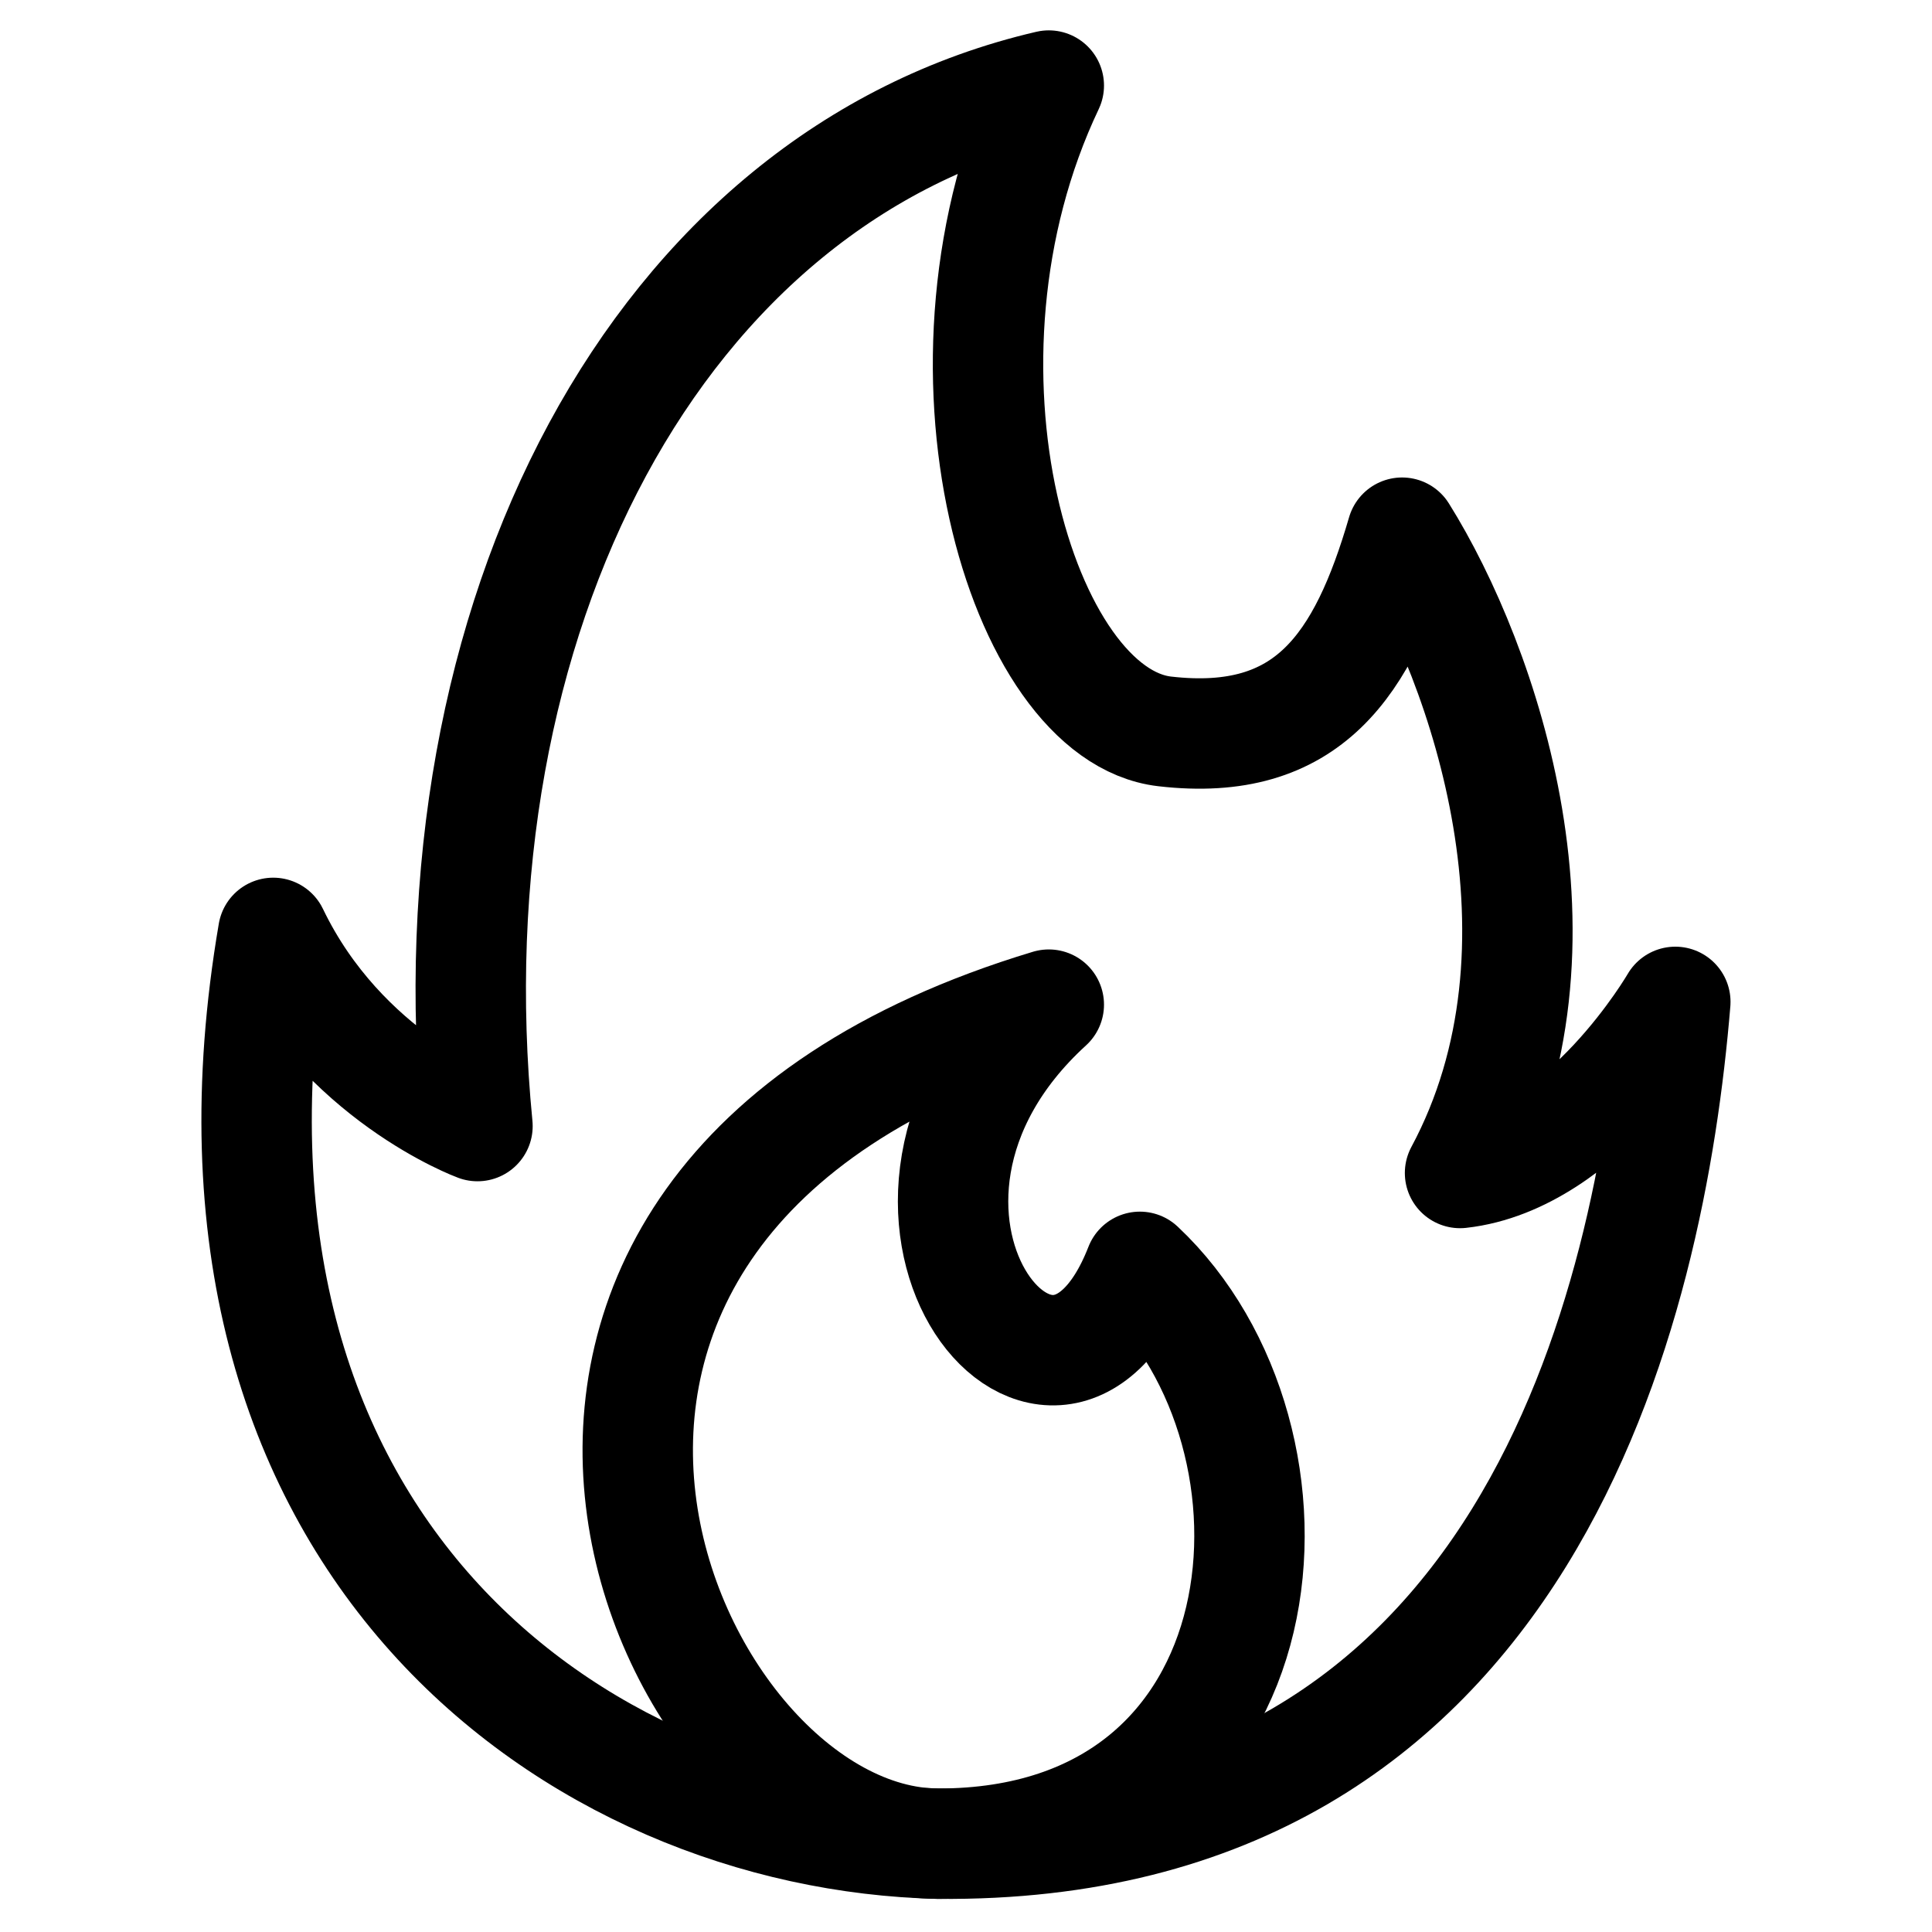
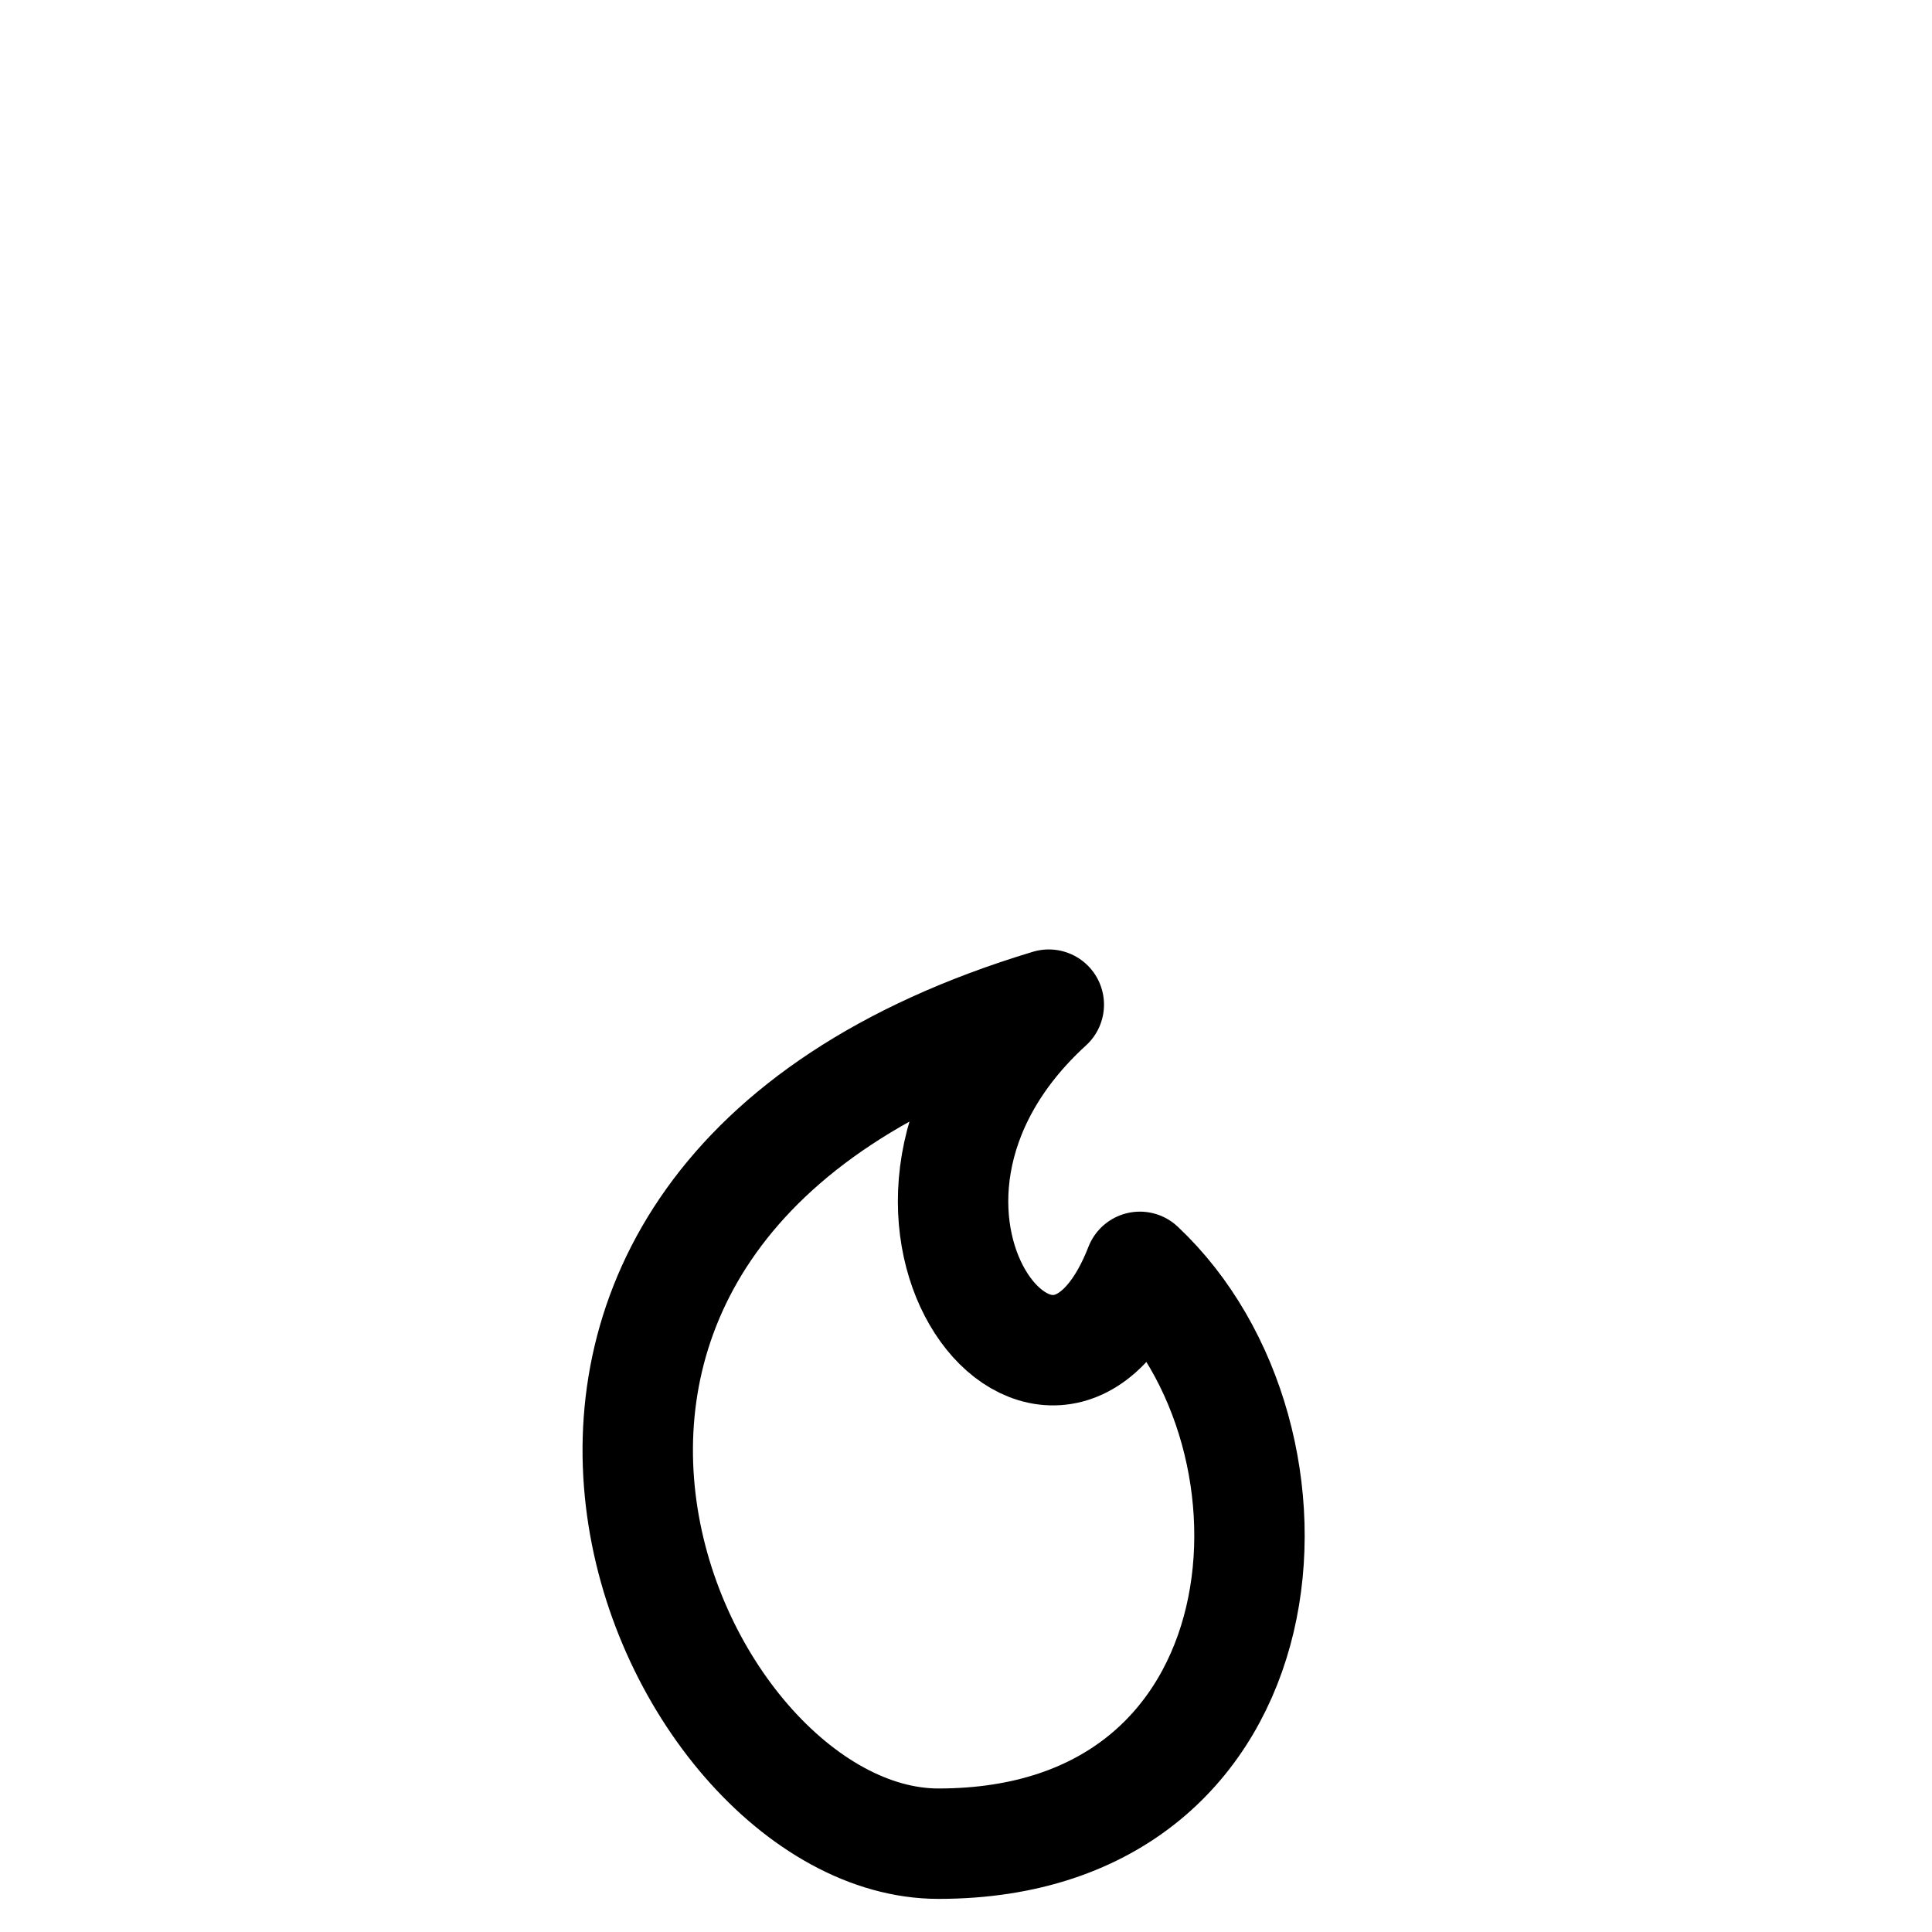
<svg xmlns="http://www.w3.org/2000/svg" id="Layer_1" x="0px" y="0px" viewBox="0 0 70 70" xml:space="preserve">
  <g>
-     <path fill="none" stroke="#000000" stroke-width="4" stroke-linecap="round" stroke-linejoin="round" stroke-miterlimit="10" d=" M34,66.8c-13-0.3-27.9-10.8-24.1-33c2.5,5.2,7.4,7,7.4,7C15.5,22.4,23.8,6.4,38,3.1c-4.8,10.1-1,22.8,4.2,23.4s7.2-2.4,8.6-7.2 c3,4.8,6.5,15,2.1,23.2c4.5-0.5,7.8-6.2,7.8-6.2C59.8,47.2,55.4,67,34,66.8z" />
    <path fill="none" stroke="#000000" stroke-width="4" stroke-linecap="round" stroke-linejoin="round" stroke-miterlimit="10" d=" M34,66.8c-9.9,0-20.2-23.1,4-30.4c-8.1,7.4,0.1,17.7,3.3,9.5C47.9,52.1,46.8,66.8,34,66.8z" />
  </g>
</svg>